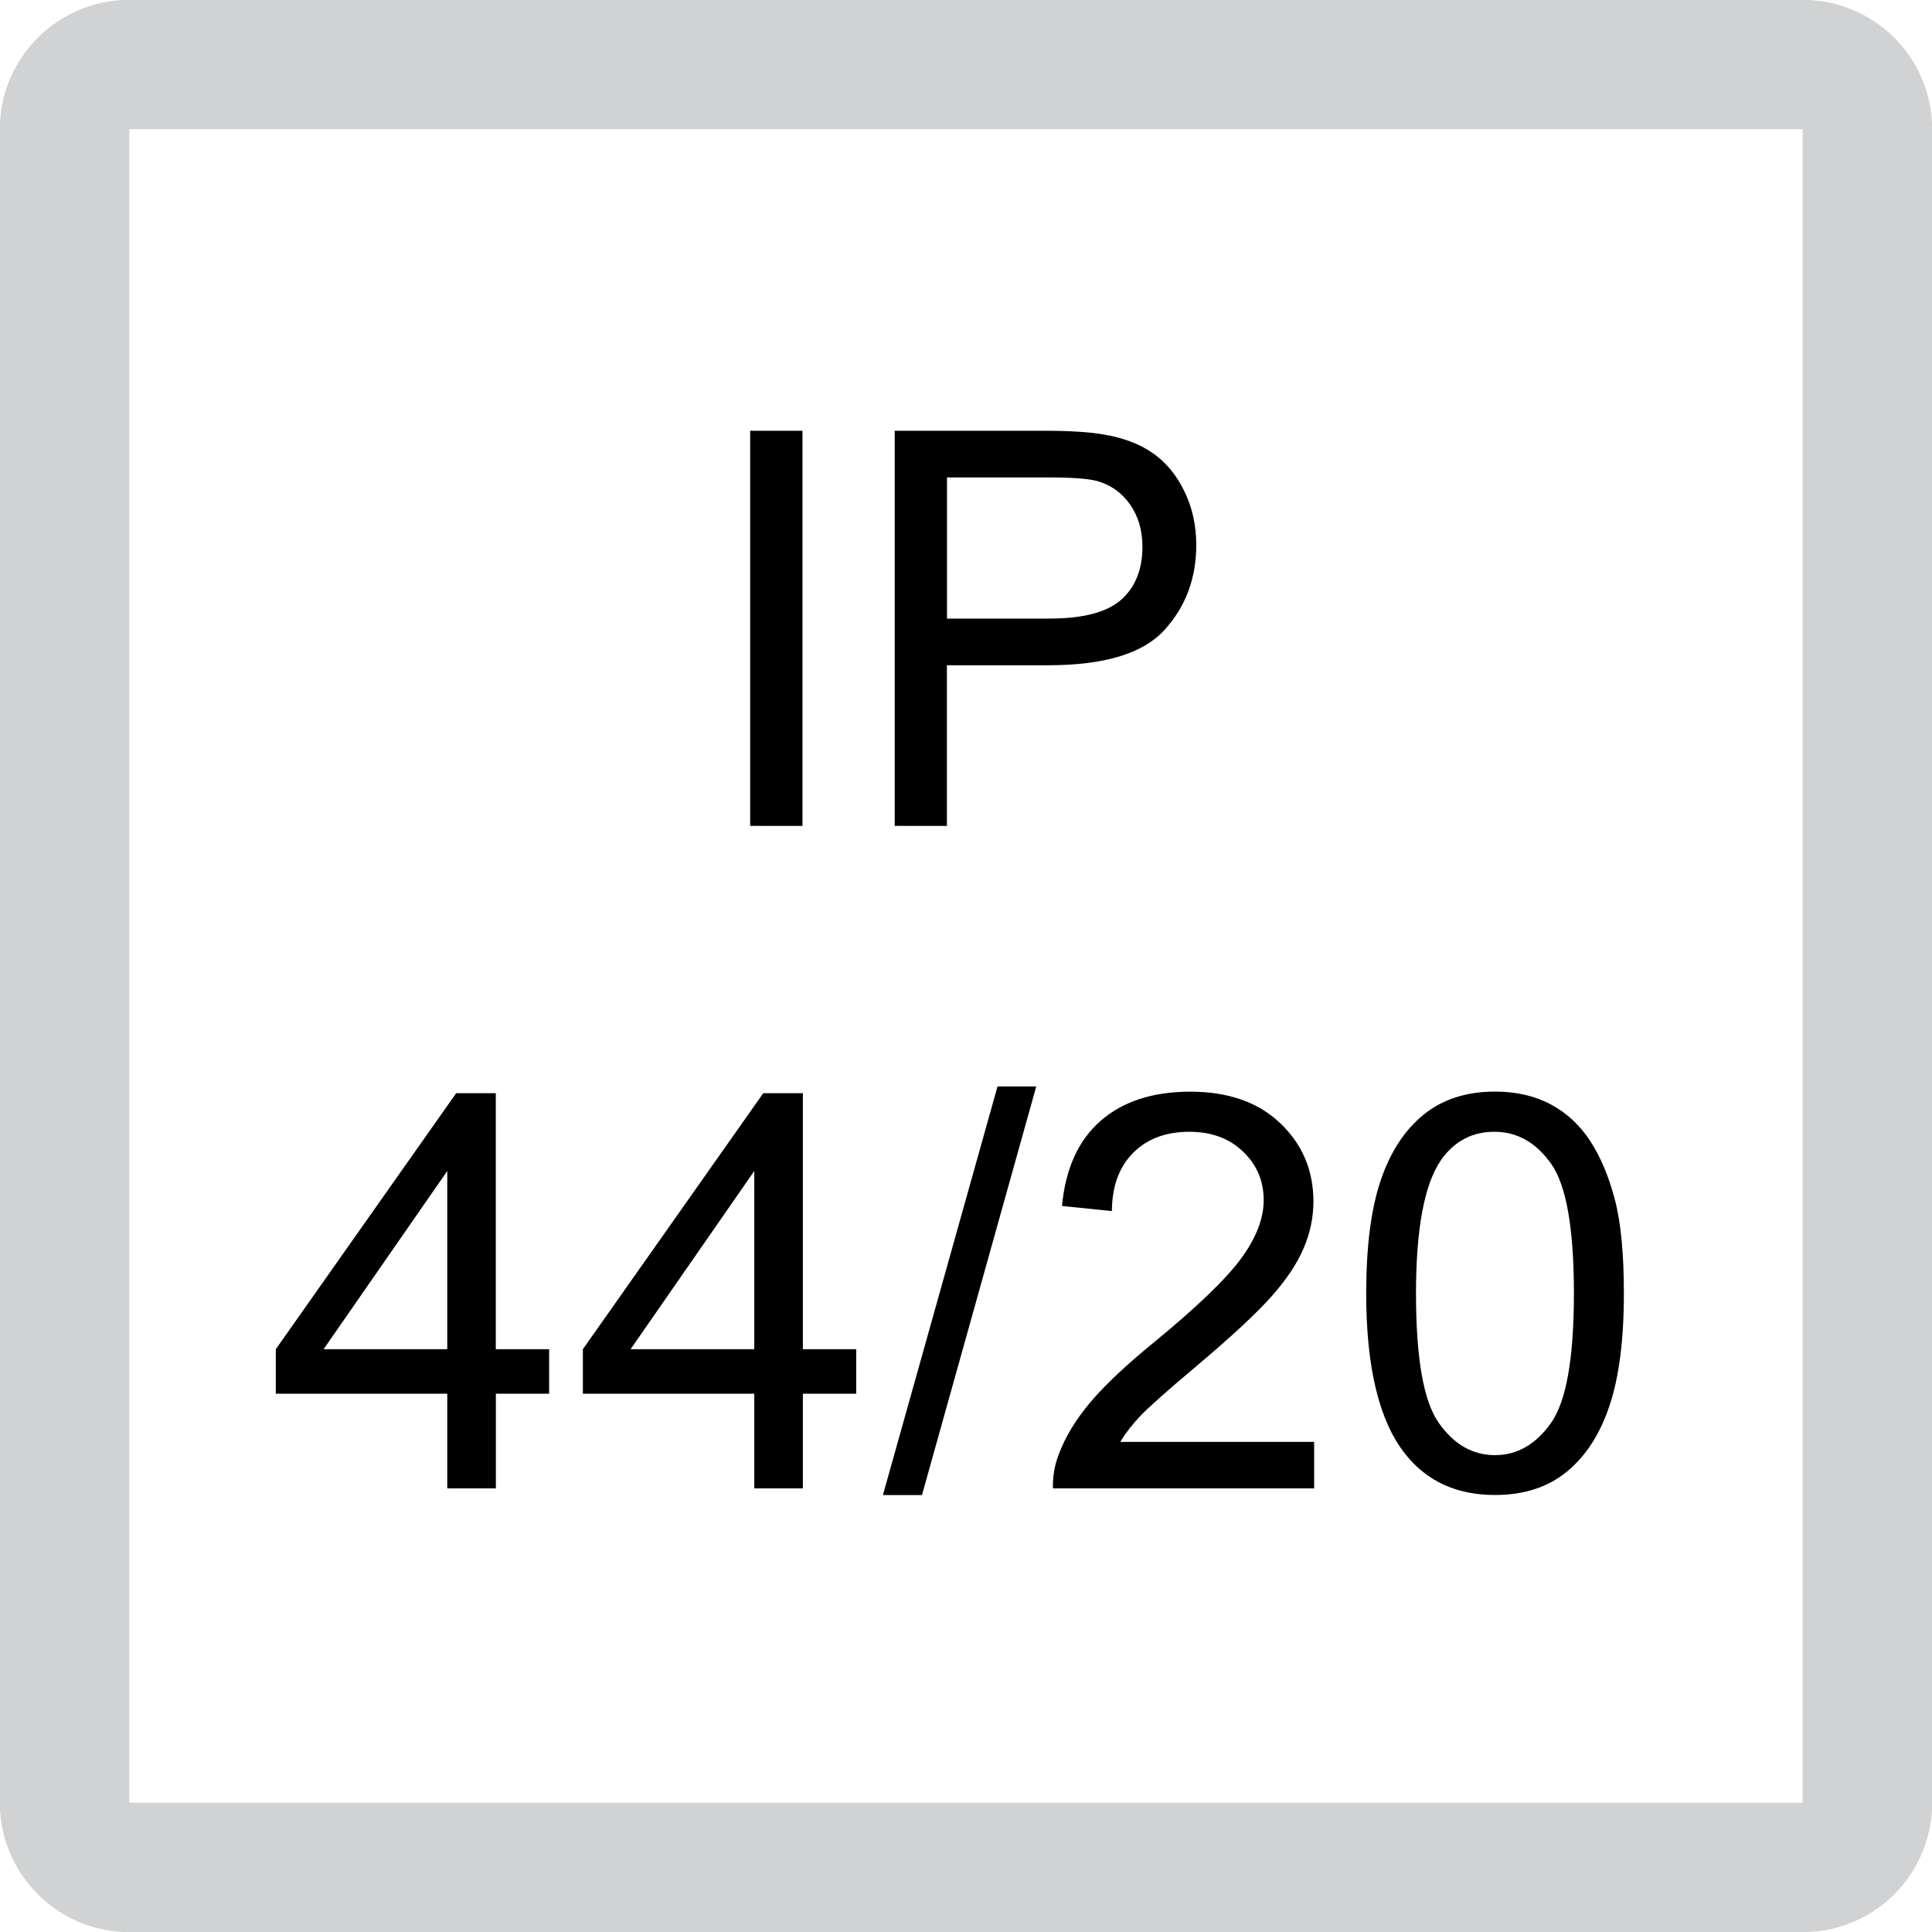
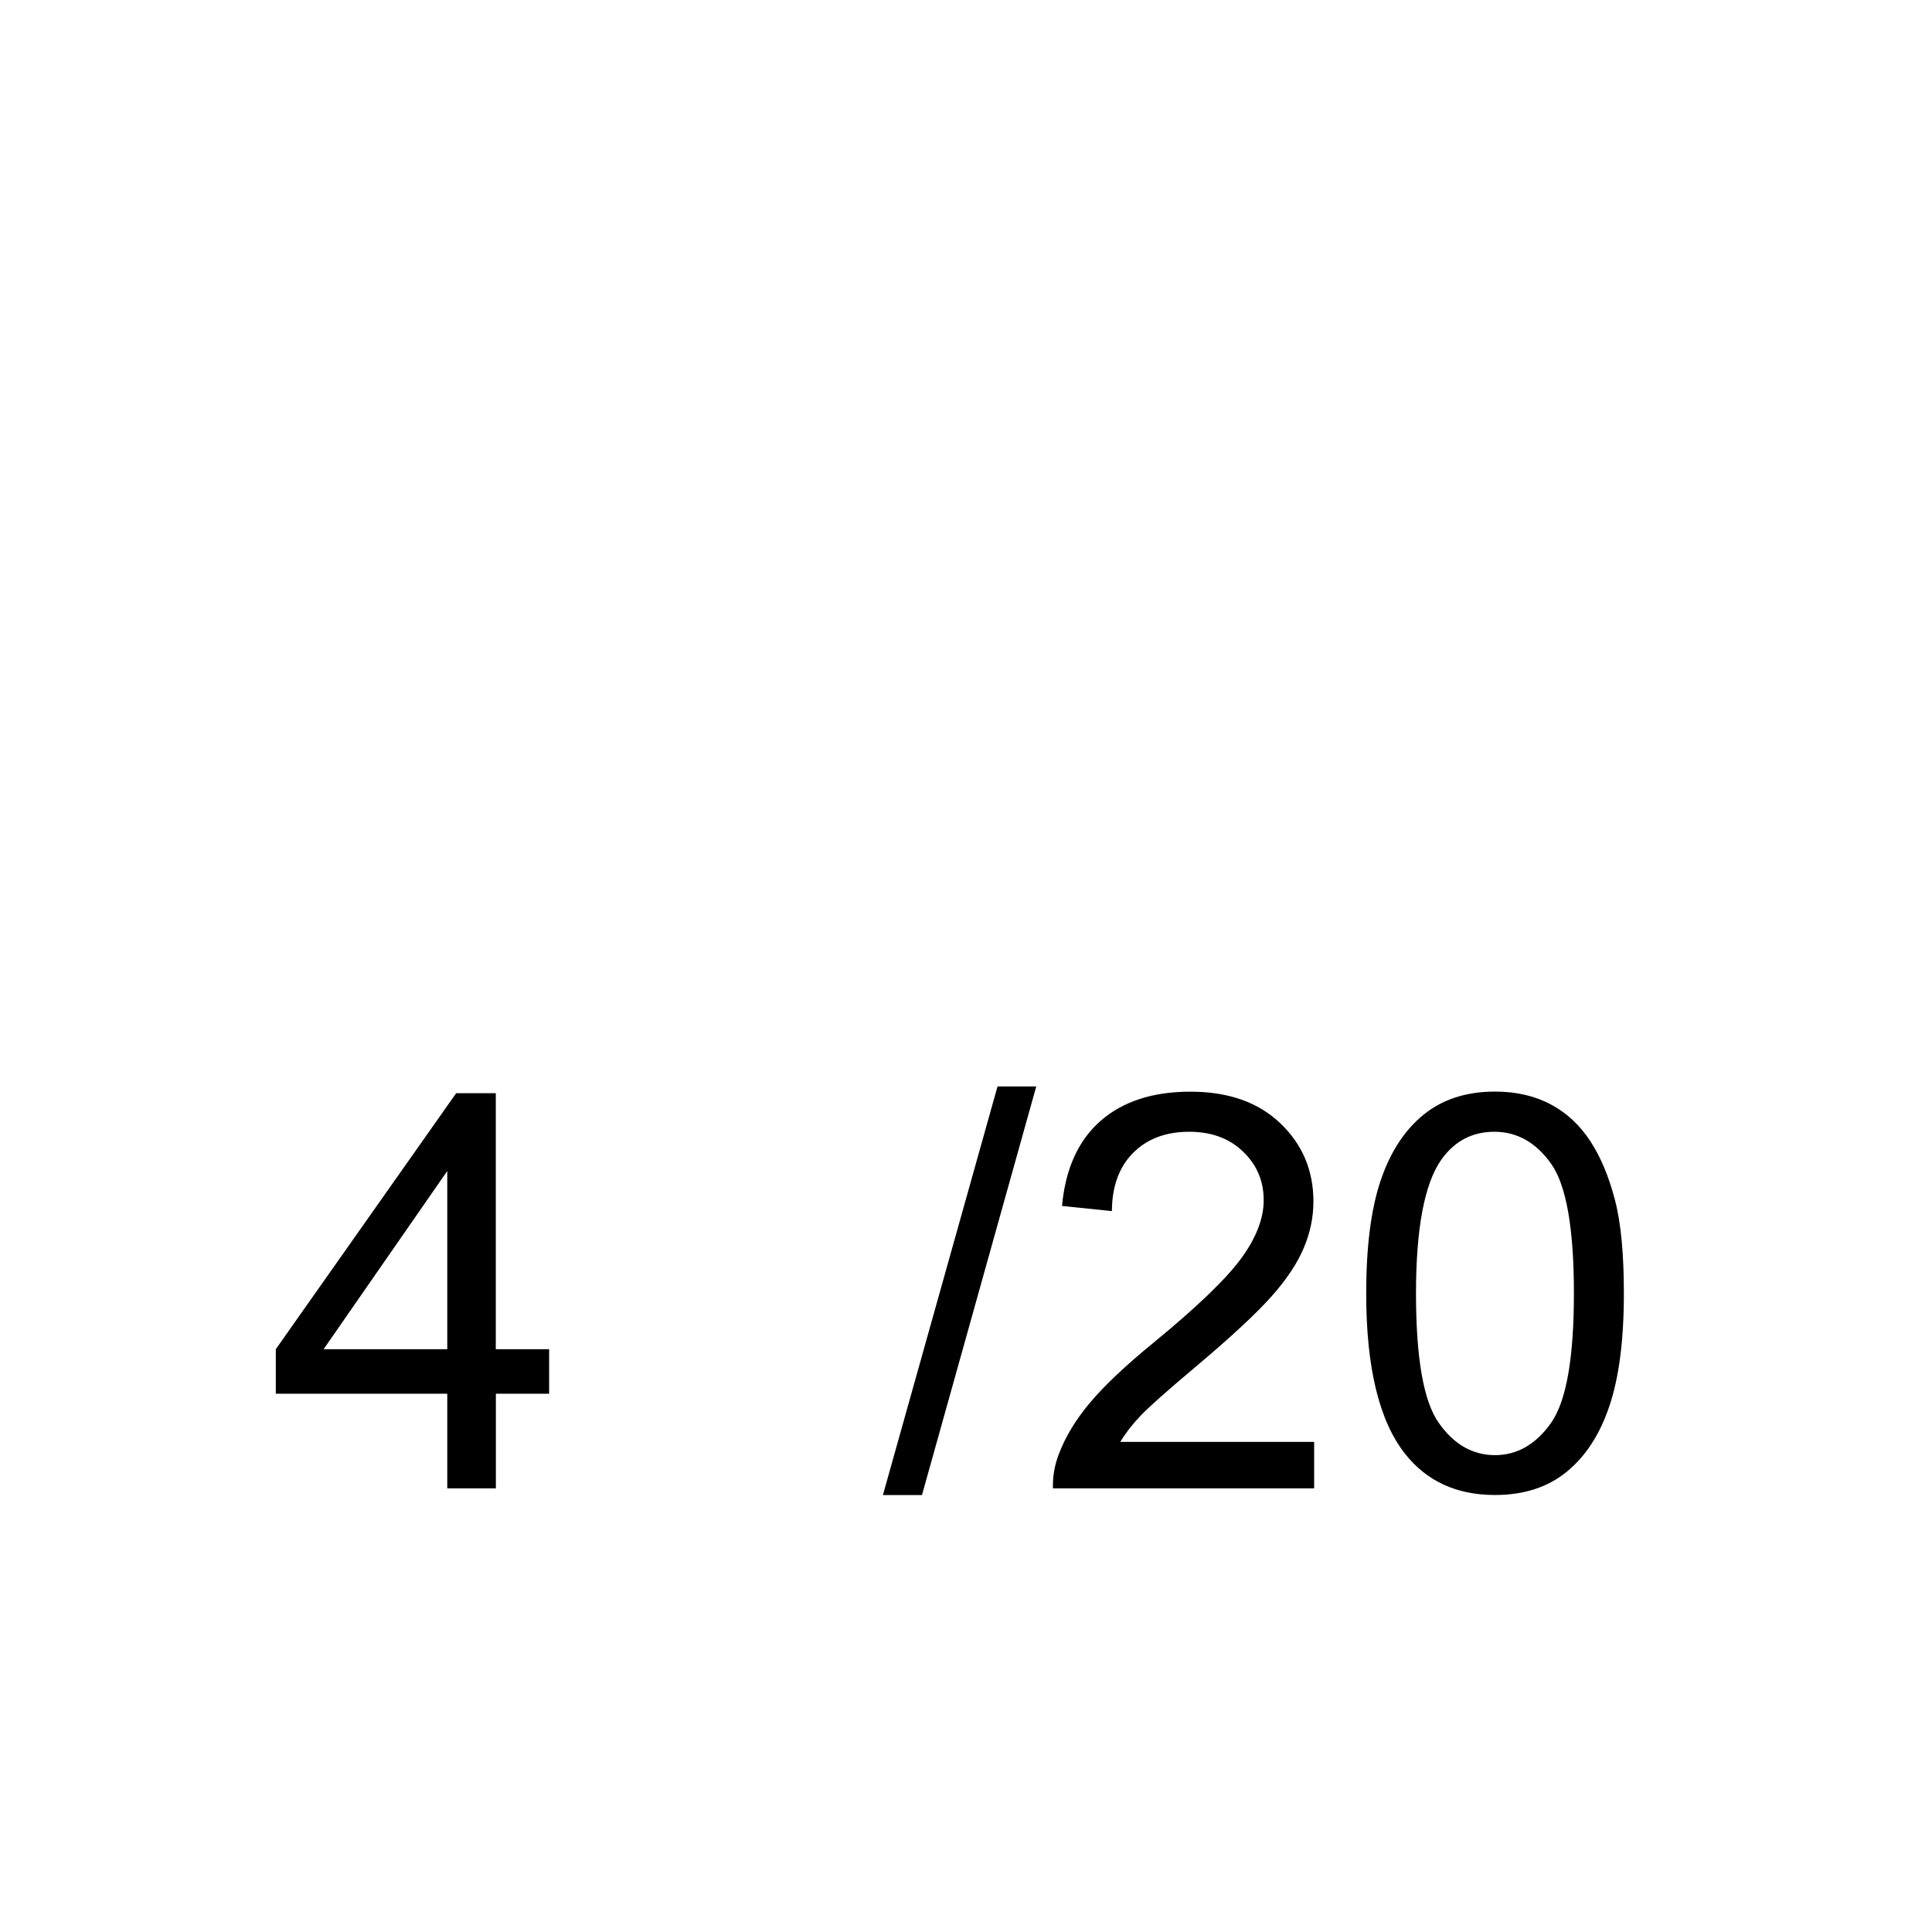
<svg xmlns="http://www.w3.org/2000/svg" version="1.1" id="Layer_1" x="0px" y="0px" width="24.09px" height="24.09px" viewBox="0 0 24.09 24.09" enable-background="new 0 0 24.09 24.09" xml:space="preserve">
  <g>
-     <path fill="#D1D2D3" d="M1.612,24.092h20.865c0.895,0,1.615-0.723,1.615-1.613V1.611c0-0.891-0.721-1.613-1.615-1.613H1.612   c-0.891,0-1.614,0.723-1.614,1.613v20.867C-0.002,23.369,0.721,24.092,1.612,24.092 M1.612,1.611h20.865v20.867H1.612V1.611z" />
-   </g>
+     </g>
  <g>
-     <path d="M9.354,10.298V5.371h0.652v4.927H9.354z" />
-     <path d="M11.156,10.298V5.371h1.858c0.327,0,0.577,0.016,0.749,0.047c0.242,0.04,0.445,0.117,0.608,0.23   c0.164,0.112,0.296,0.271,0.396,0.476c0.1,0.203,0.149,0.428,0.149,0.672c0,0.419-0.134,0.773-0.4,1.063s-0.748,0.436-1.445,0.436   h-1.264v2.003H11.156z M11.808,7.713h1.274c0.421,0,0.72-0.078,0.897-0.234c0.177-0.157,0.266-0.378,0.266-0.662   c0-0.207-0.053-0.383-0.156-0.529c-0.104-0.147-0.242-0.244-0.412-0.291c-0.11-0.029-0.312-0.044-0.608-0.044h-1.261V7.713z" />
    <path d="M5.577,18.558v-1.18H3.439v-0.555l2.249-3.192h0.494v3.192h0.665v0.555H6.183v1.18H5.577z M5.577,16.823v-2.222   l-1.542,2.222H5.577z" />
-     <path d="M9.405,18.558v-1.18H7.268v-0.555l2.249-3.192h0.494v3.192h0.665v0.555h-0.665v1.18H9.405z M9.405,16.823v-2.222   l-1.542,2.222H9.405z" />
    <path d="M11.009,18.642l1.429-5.095h0.483l-1.425,5.095H11.009z" />
    <path d="M16.386,17.977v0.581h-3.257c-0.004-0.146,0.02-0.286,0.071-0.42c0.083-0.222,0.215-0.44,0.397-0.655   c0.183-0.216,0.447-0.464,0.792-0.746c0.535-0.439,0.897-0.787,1.086-1.044c0.188-0.257,0.282-0.499,0.282-0.728   c0-0.239-0.086-0.442-0.258-0.606c-0.171-0.165-0.395-0.247-0.67-0.247c-0.291,0-0.524,0.087-0.699,0.262s-0.264,0.417-0.266,0.727   l-0.622-0.064c0.043-0.464,0.203-0.817,0.481-1.061c0.277-0.242,0.65-0.364,1.119-0.364c0.473,0,0.847,0.131,1.122,0.394   c0.275,0.262,0.413,0.587,0.413,0.975c0,0.197-0.04,0.391-0.121,0.581c-0.08,0.19-0.214,0.392-0.401,0.602   c-0.187,0.211-0.498,0.5-0.933,0.867c-0.363,0.305-0.596,0.512-0.699,0.62c-0.103,0.108-0.188,0.218-0.255,0.328H16.386z" />
    <path d="M17.035,16.128c0-0.583,0.06-1.052,0.18-1.407c0.119-0.354,0.298-0.629,0.534-0.821s0.533-0.289,0.893-0.289   c0.264,0,0.496,0.054,0.695,0.16s0.364,0.26,0.494,0.46s0.231,0.444,0.306,0.732s0.111,0.677,0.111,1.165   c0,0.578-0.06,1.045-0.179,1.399c-0.118,0.355-0.296,0.63-0.532,0.823c-0.236,0.194-0.535,0.291-0.896,0.291   c-0.476,0-0.849-0.17-1.119-0.511C17.197,17.721,17.035,17.053,17.035,16.128z M17.656,16.128c0,0.809,0.095,1.347,0.284,1.614   c0.189,0.269,0.423,0.402,0.701,0.402c0.277,0,0.511-0.135,0.7-0.403c0.189-0.27,0.284-0.807,0.284-1.613   c0-0.812-0.095-1.351-0.284-1.617s-0.425-0.399-0.707-0.399c-0.278,0-0.5,0.117-0.666,0.353   C17.761,14.765,17.656,15.319,17.656,16.128z" />
  </g>
</svg>